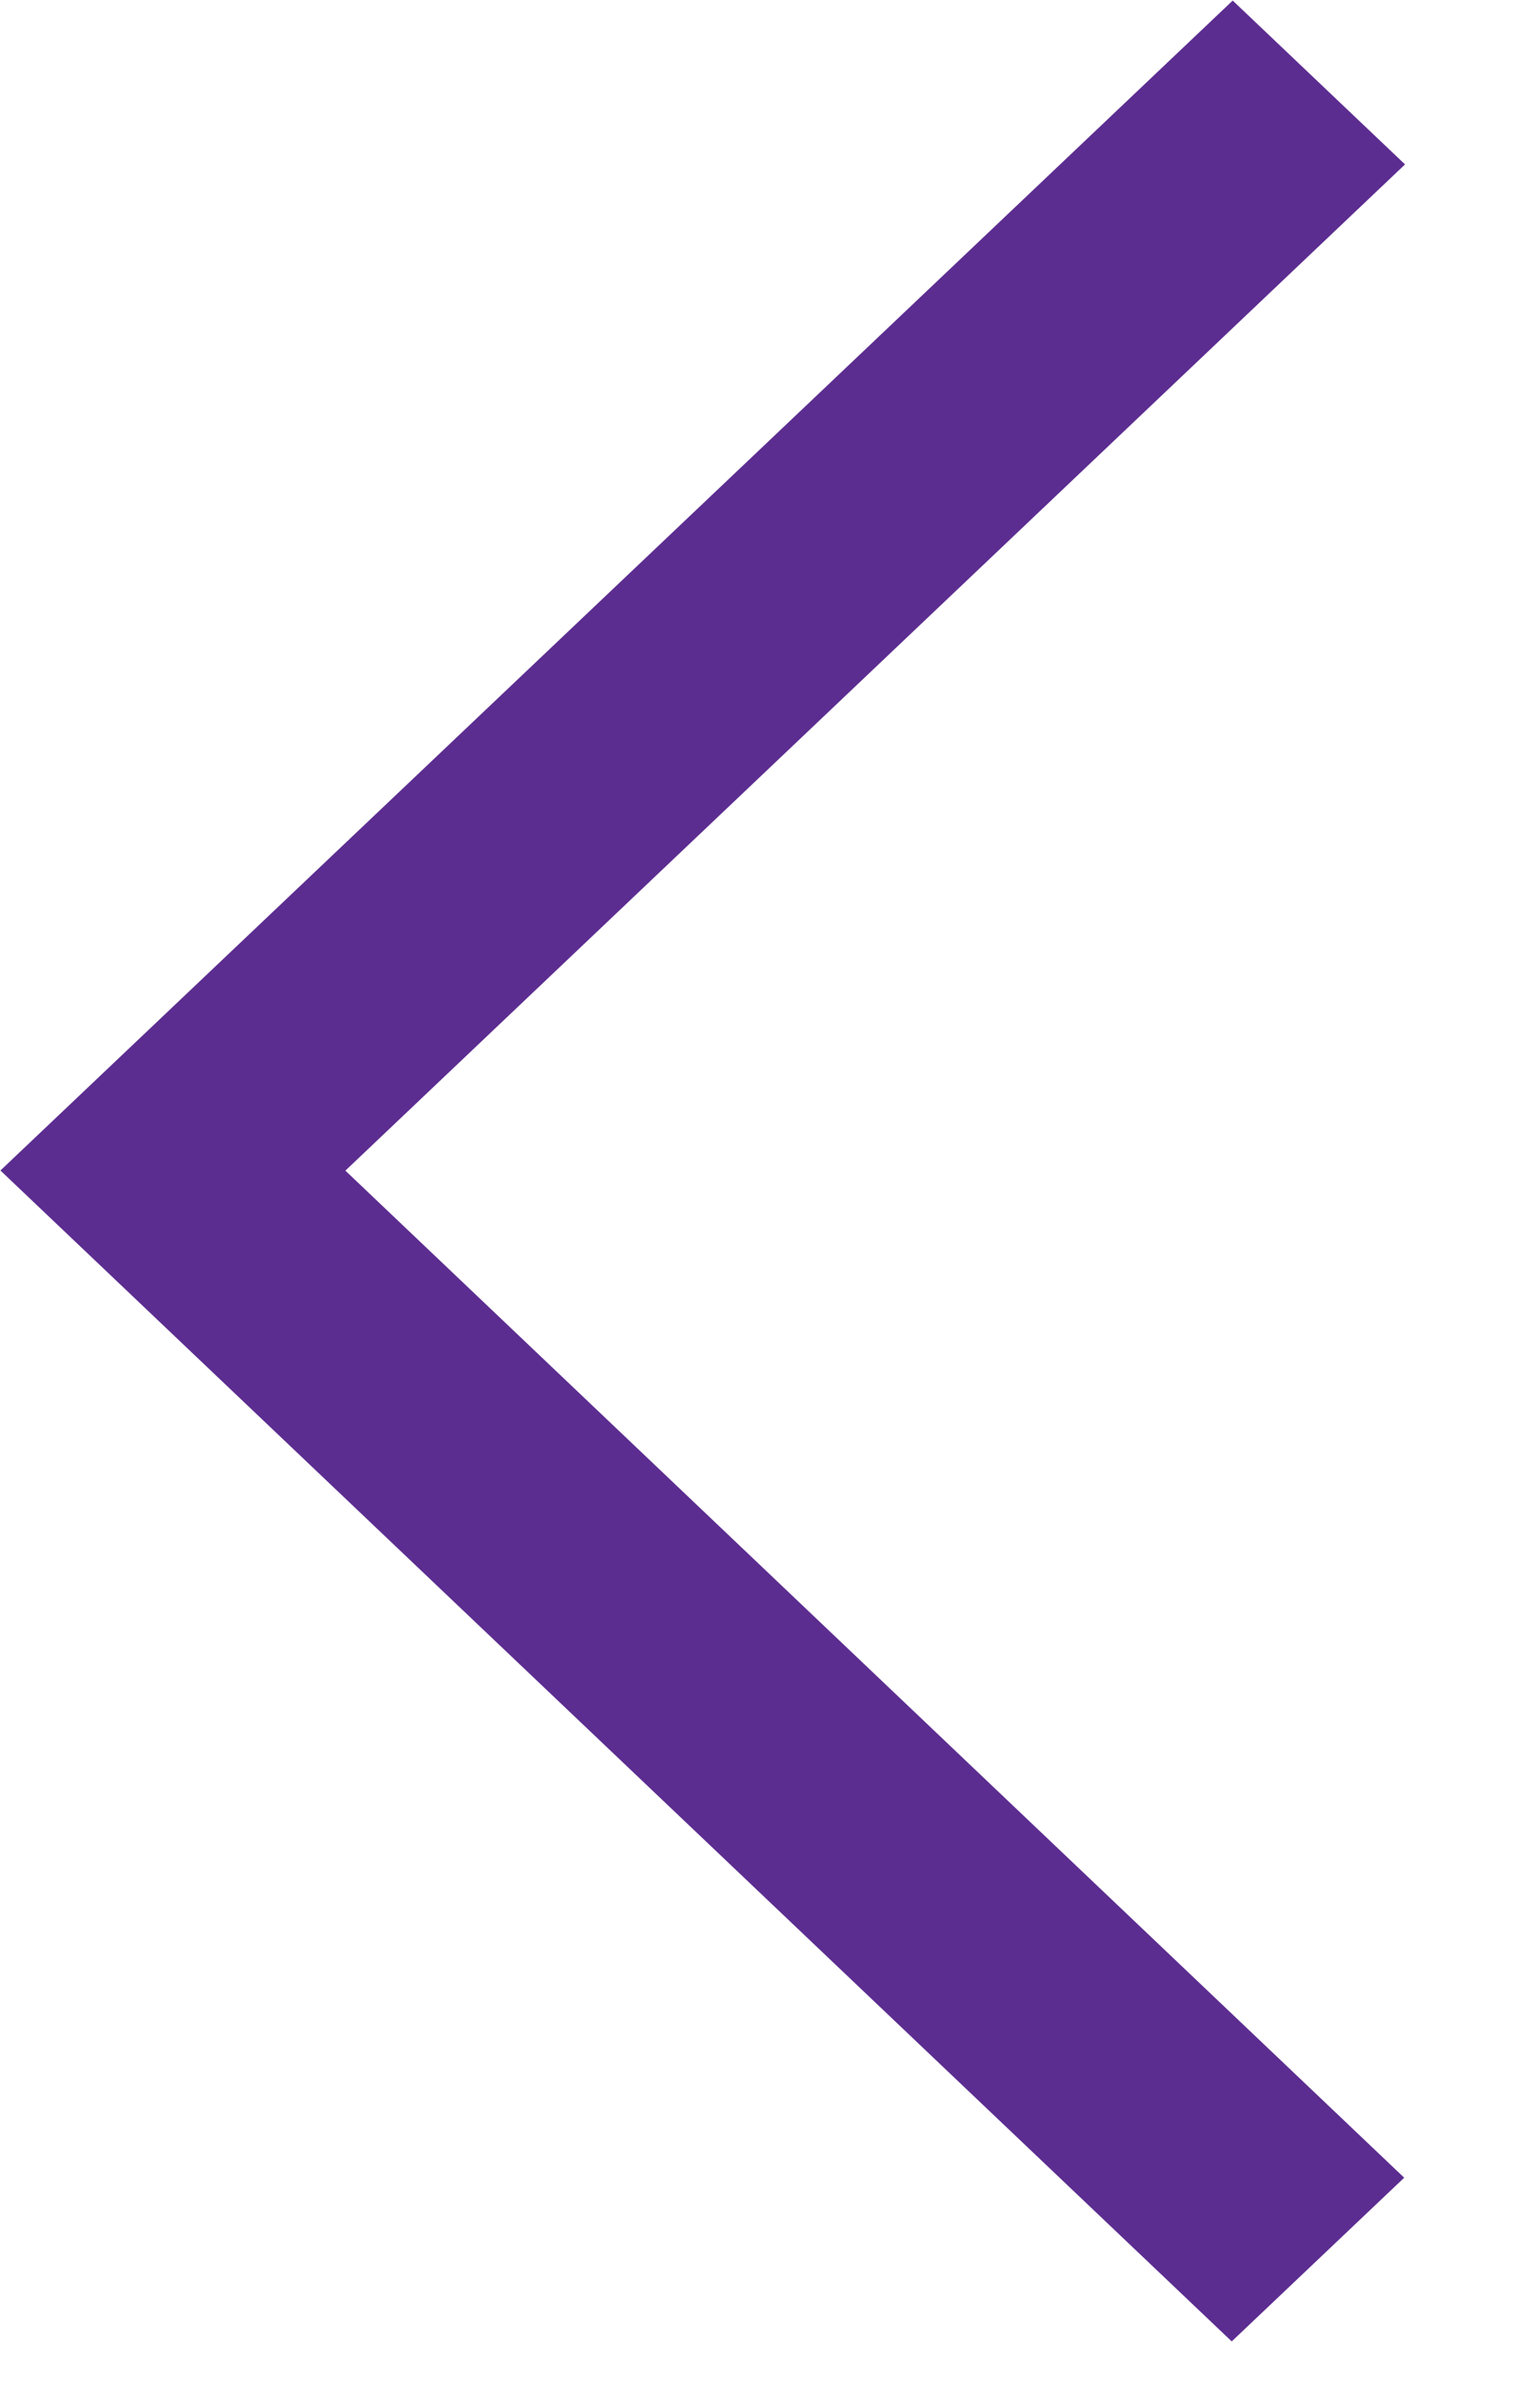
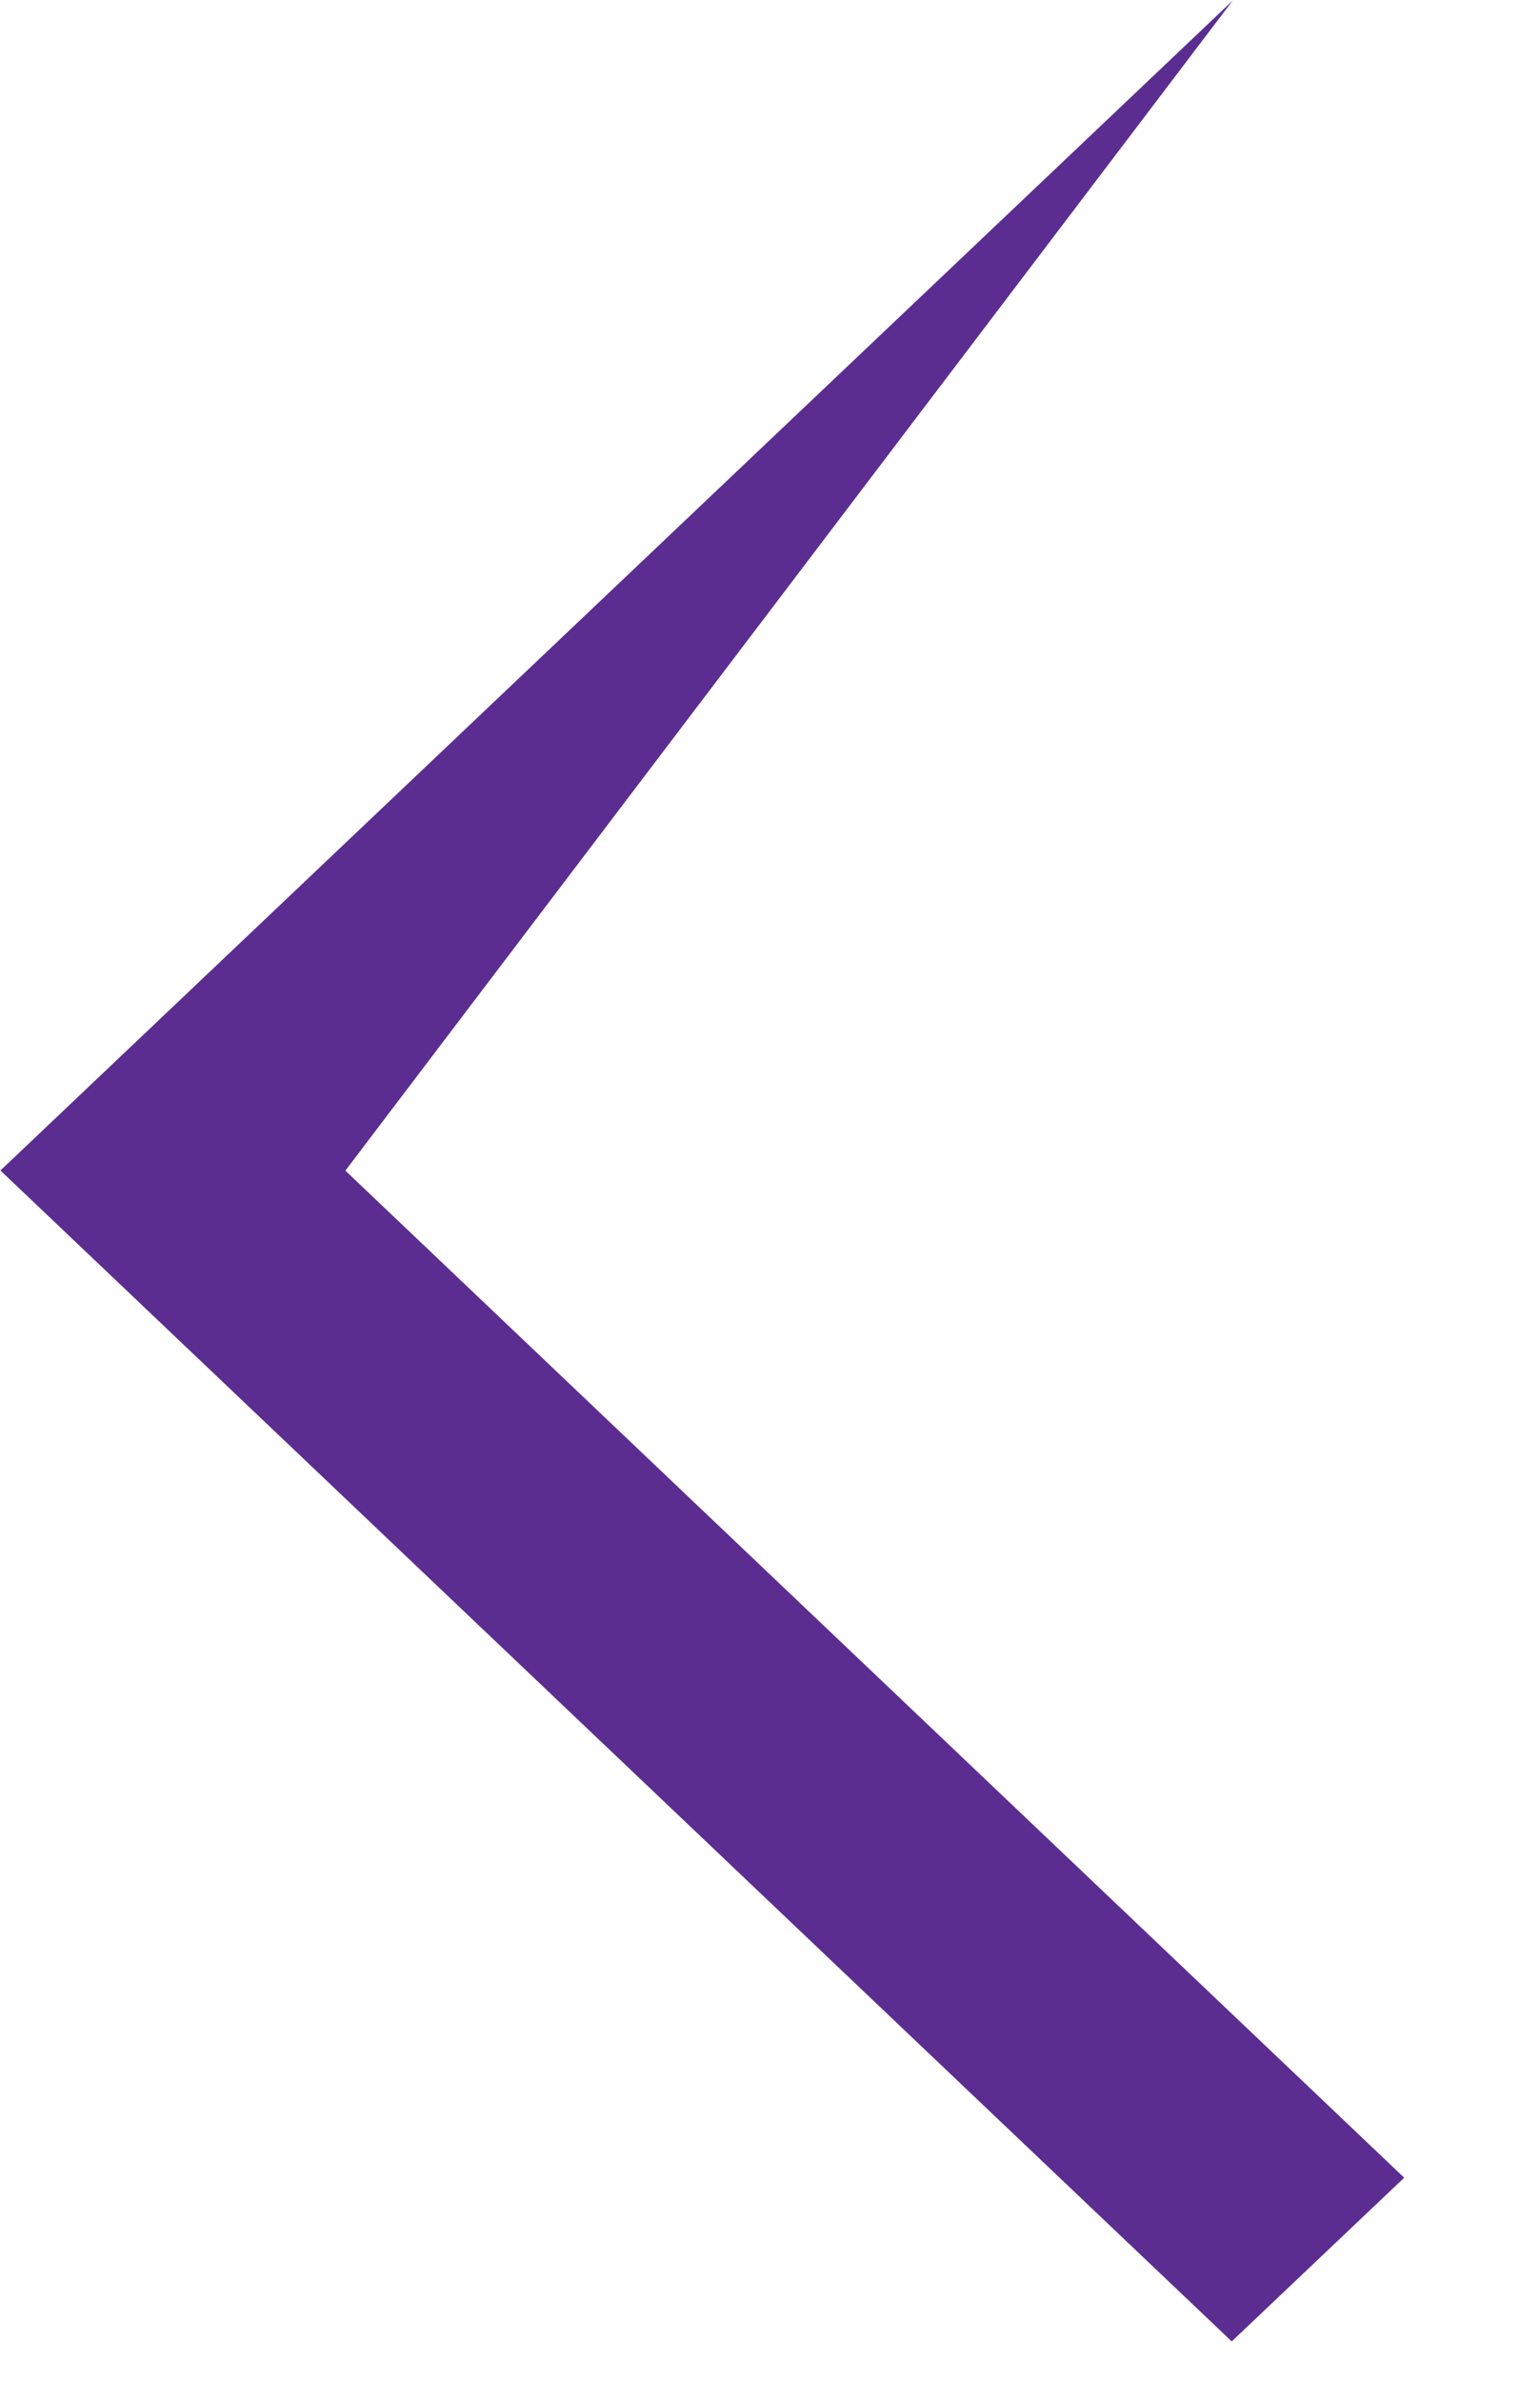
<svg xmlns="http://www.w3.org/2000/svg" width="11" height="17" viewBox="0 0 11 17" fill="none" preserveAspectRatio="none">
-   <path d="M0.003 8.358L8.805 0.004L10.036 1.174L2.467 8.359L10.03 15.55L8.798 16.719L0.003 8.358Z" fill="#5C2D90">
+   <path d="M0.003 8.358L8.805 0.004L2.467 8.359L10.03 15.55L8.798 16.719L0.003 8.358Z" fill="#5C2D90">
	</path>
</svg>